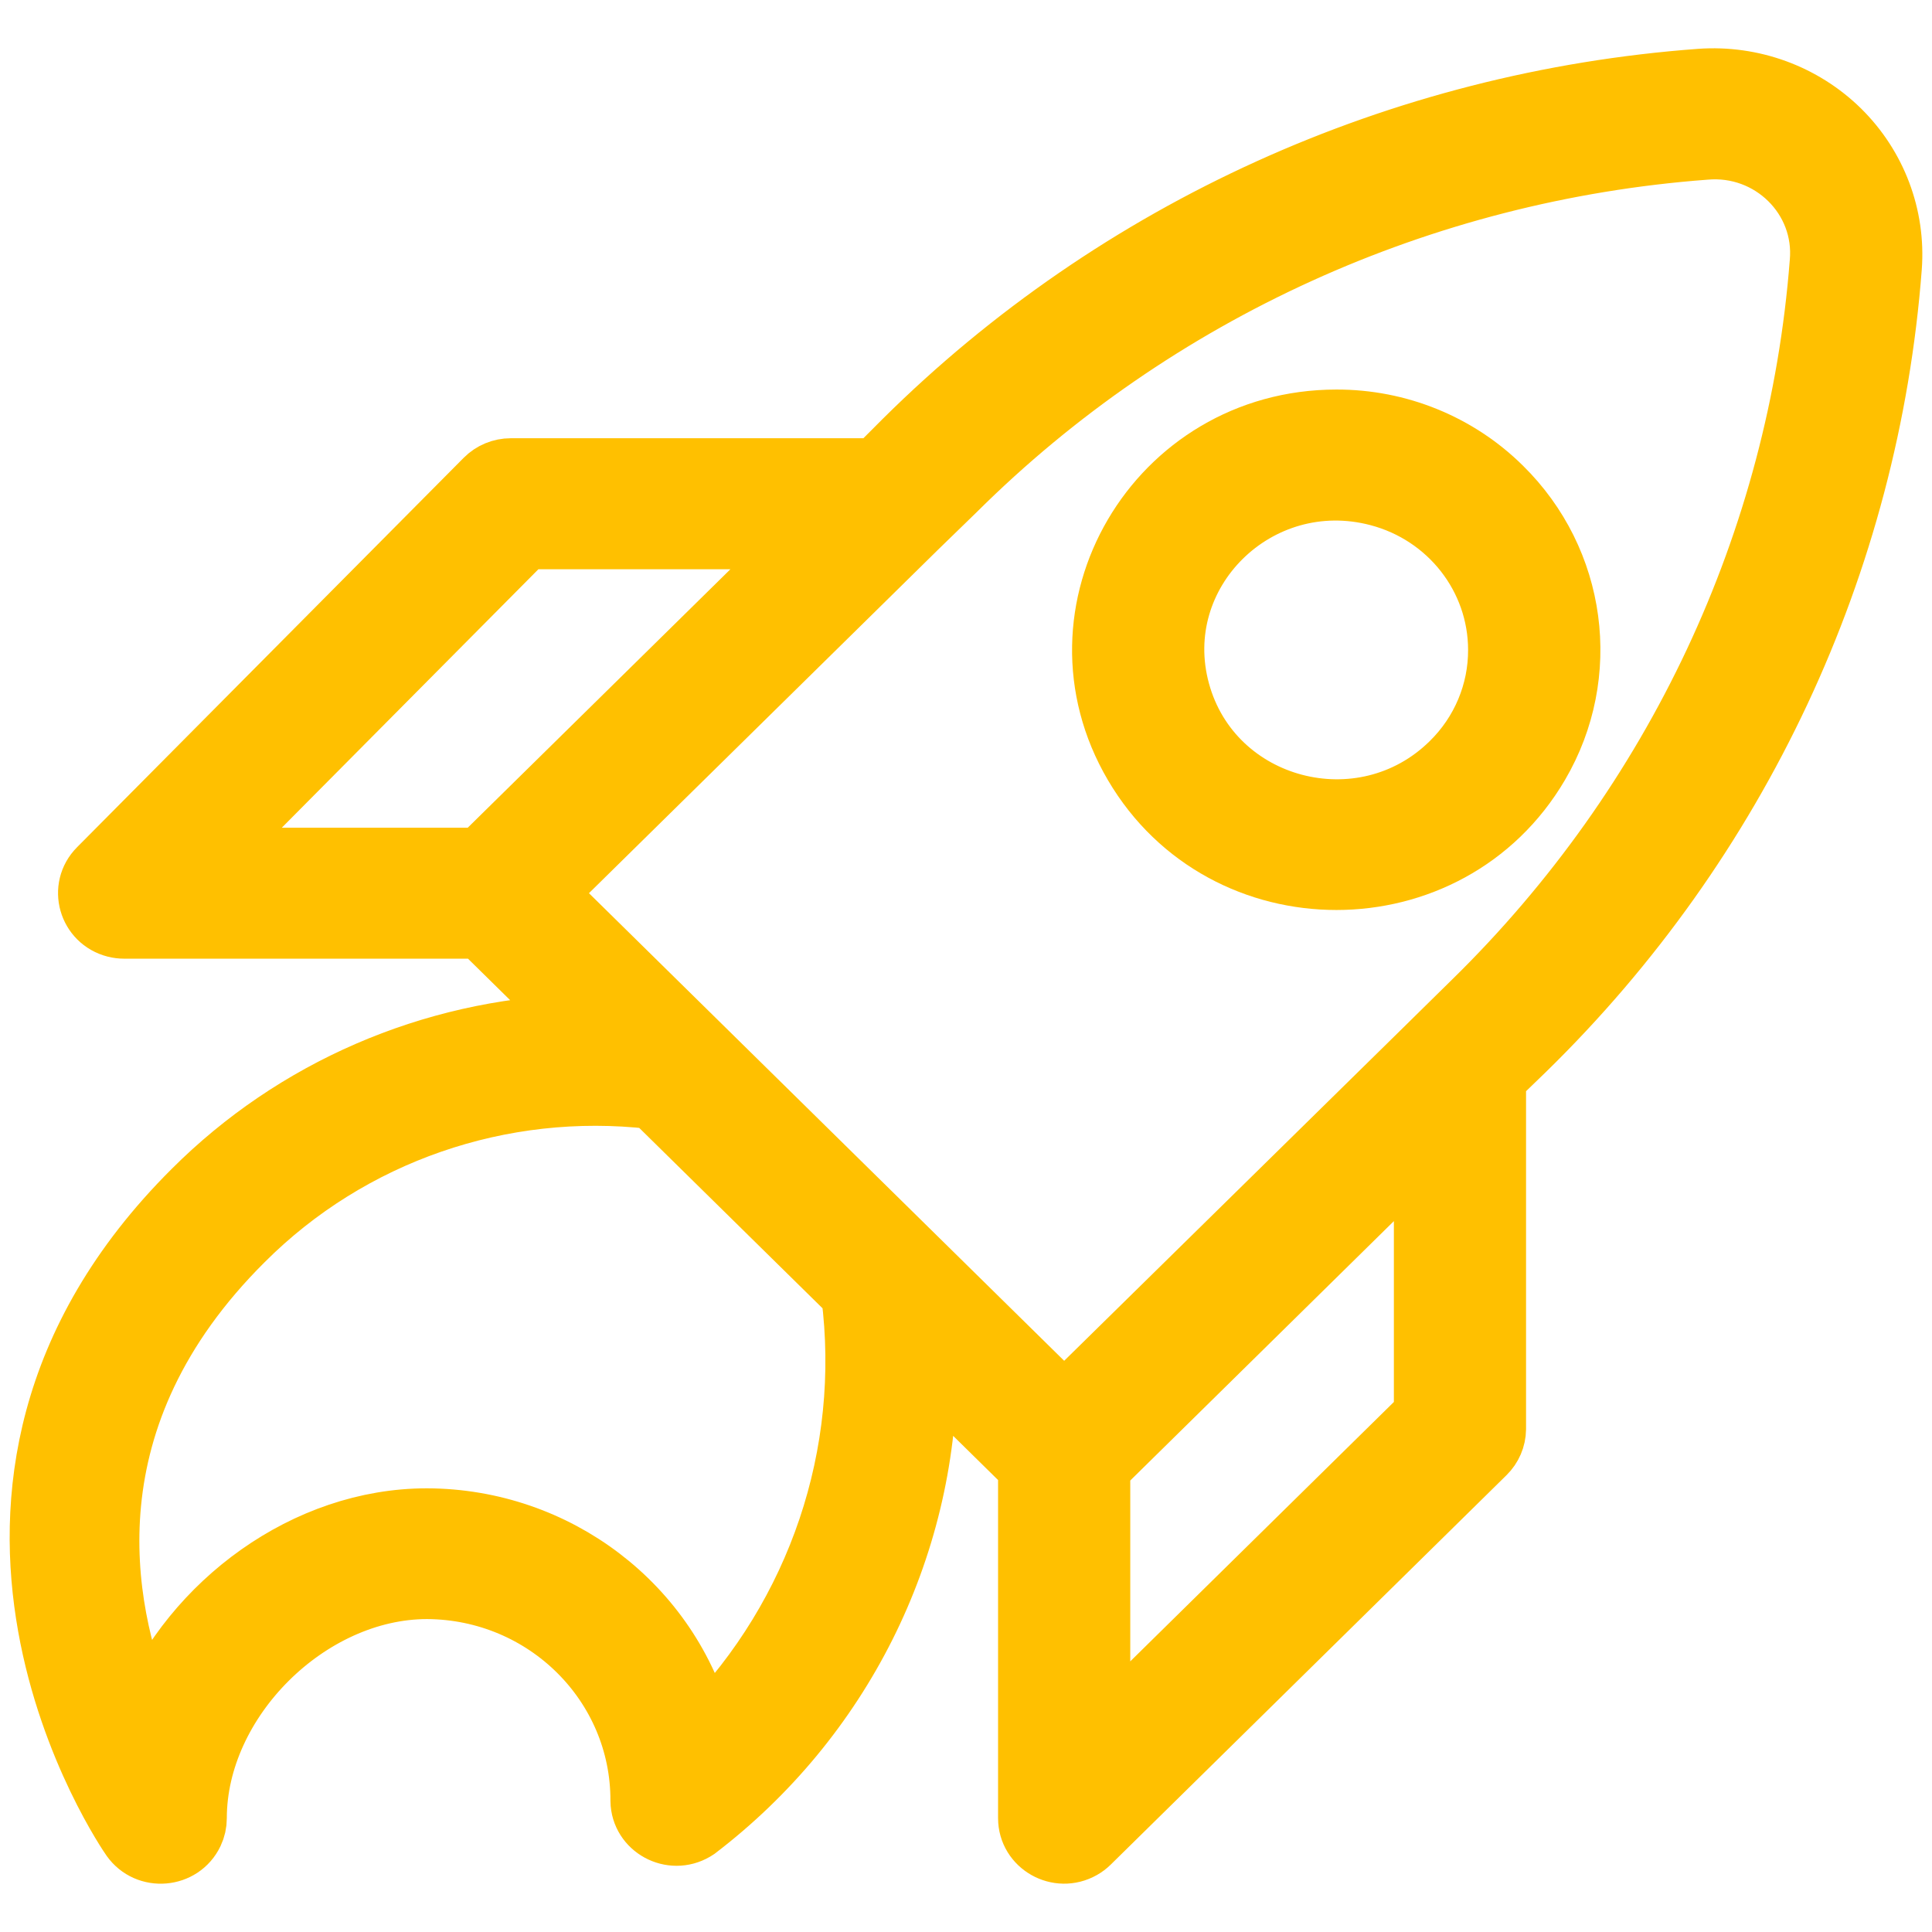
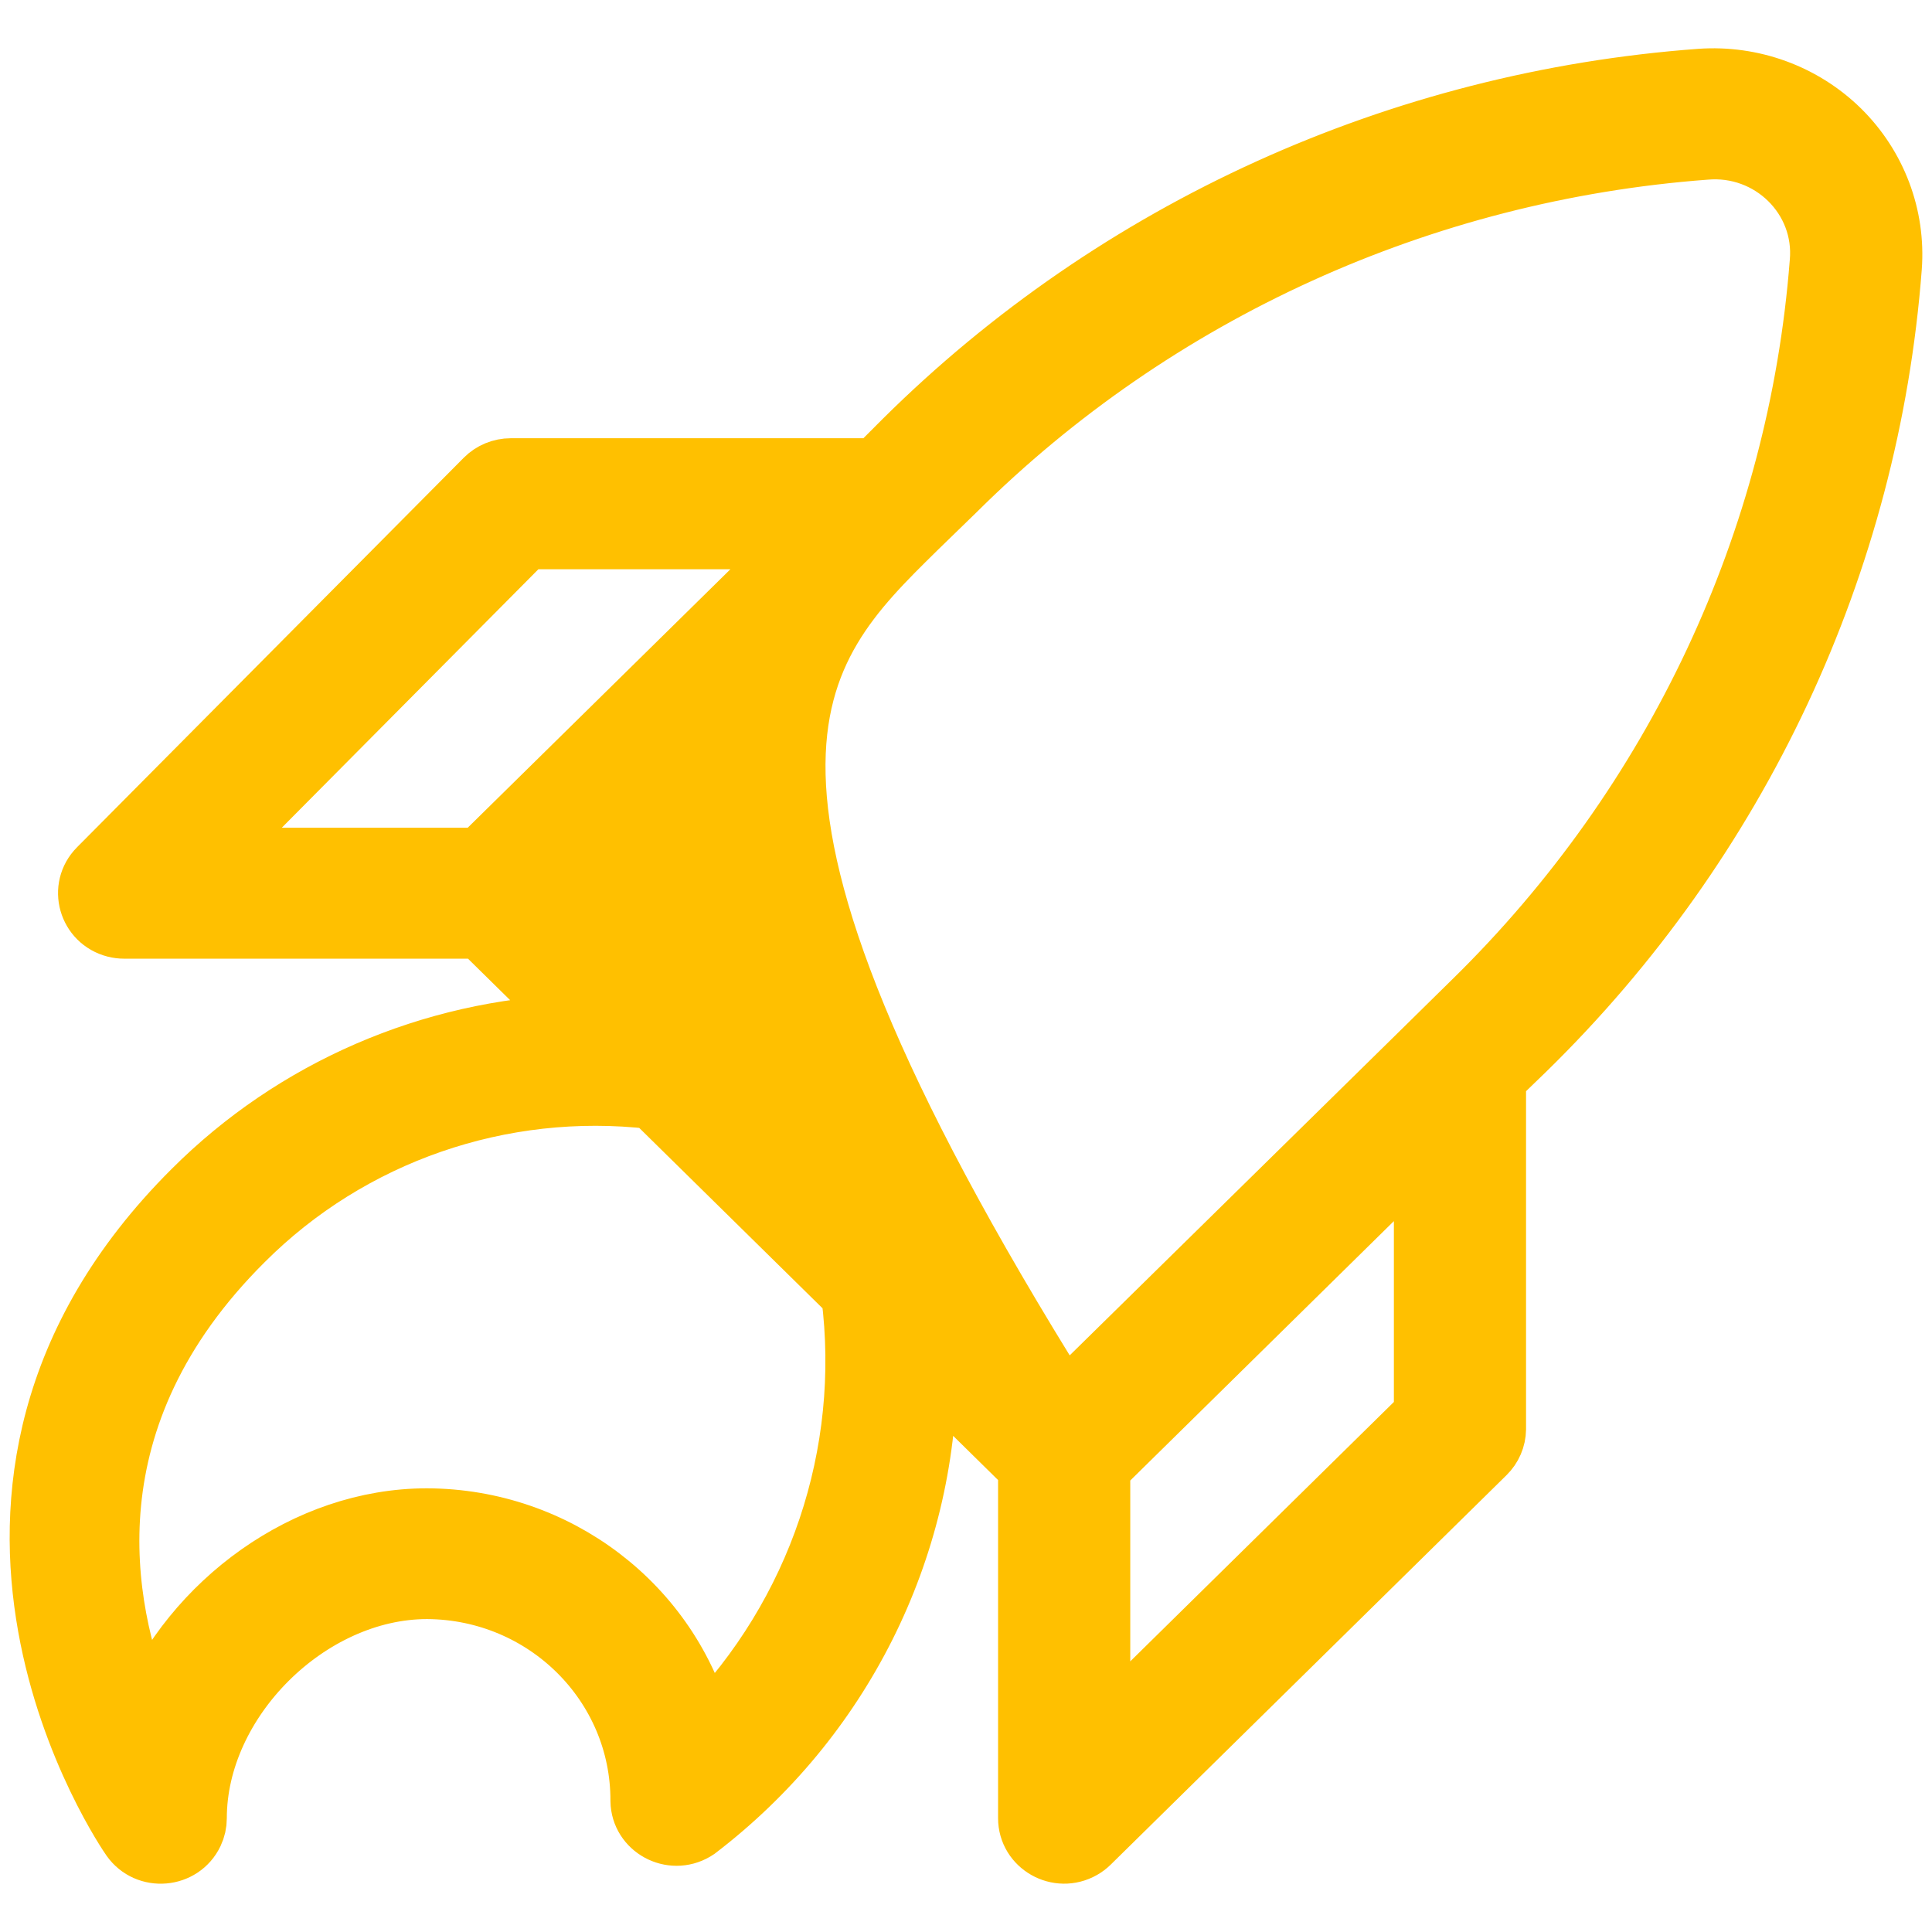
<svg xmlns="http://www.w3.org/2000/svg" viewBox="0 0 100.00 100.00" data-guides="{&quot;vertical&quot;:[],&quot;horizontal&quot;:[]}">
  <defs />
-   <path fill="#ffc000" stroke="#ffc000" fill-opacity="1" stroke-width="3" stroke-opacity="1" alignment-baseline="baseline" baseline-shift="baseline" color="rgb(51, 51, 51)" fill-rule="evenodd" id="tSvg320aa969b6" title="Path 6" d="M95.274 6.683C93.356 4.8 90.702 3.83 88.001 4.024C72.412 5.173 57.769 11.816 46.758 22.734C46.276 23.217 45.794 23.7 45.311 24.183C39.02 24.183 32.729 24.183 26.438 24.183C25.922 24.183 25.428 24.388 25.068 24.75C18.396 31.469 11.725 38.189 5.054 44.908C4.019 45.947 4.516 47.699 5.947 48.062C6.103 48.101 6.263 48.121 6.424 48.121C12.562 48.121 18.7 48.121 24.837 48.121C26.48 49.738 28.124 51.355 29.767 52.972C22.287 53.242 15.196 56.316 9.946 61.565C-5.74 77.188 6.617 95.015 6.745 95.192C7.591 96.385 9.432 96.229 10.059 94.911C10.179 94.66 10.24 94.386 10.24 94.108C10.24 88.048 16.015 82.303 22.11 82.303C28.203 82.337 33.117 87.218 33.096 93.214C33.121 94.668 34.737 95.55 36.005 94.801C36.039 94.781 36.072 94.76 36.105 94.738C43.584 89.027 47.983 80.253 48.038 70.938C49.746 72.618 51.453 74.298 53.16 75.978C53.16 82.021 53.16 88.065 53.16 94.108C53.161 95.563 54.763 96.471 56.043 95.742C56.187 95.66 56.32 95.56 56.438 95.444C63.267 88.724 70.096 82.004 76.925 75.285C77.279 74.937 77.481 74.467 77.488 73.975C77.488 67.931 77.488 61.888 77.488 55.844C77.979 55.37 78.47 54.895 78.961 54.421C90.057 43.587 96.808 29.177 97.975 13.839C98.173 11.181 97.187 8.569 95.274 6.683ZM27.244 27.963C31.986 27.963 36.728 27.963 41.47 27.963C35.921 33.422 30.373 38.882 24.824 44.342C20.21 44.342 15.597 44.342 10.983 44.342C16.403 38.882 21.824 33.422 27.244 27.963M36.438 89.484C34.739 83.053 28.85 78.557 22.097 78.535C15.797 78.535 9.933 82.895 7.526 88.615C5.285 83.109 3.479 73.37 12.647 64.261C18.16 58.745 25.953 56.043 33.762 56.941C37.176 60.3 40.591 63.66 44.005 67.02C45.055 75.248 42.274 83.502 36.438 89.484ZM73.647 73.194C68.099 78.653 62.55 84.113 57.002 89.572C57.002 85.049 57.002 80.526 57.002 76.003C62.55 70.543 68.099 65.084 73.647 59.624C73.647 64.147 73.647 68.671 73.647 73.194M76.208 51.775C75.542 52.43 74.876 53.085 74.21 53.74C74.189 53.761 74.168 53.782 74.147 53.803C67.791 60.048 61.436 66.293 55.081 72.538C46.169 63.769 37.257 55 28.346 46.231C34.709 39.97 41.073 33.708 47.437 27.446C47.458 27.425 47.479 27.404 47.501 27.383C48.166 26.736 48.832 26.09 49.498 25.443C59.844 15.164 73.61 8.901 88.27 7.804C91.625 7.508 94.435 10.273 94.134 13.574C93.019 27.999 86.654 41.545 76.208 51.775Z" style="" />
-   <path fill="#ffc000" stroke="#ffc000" fill-opacity="1" stroke-width="3" stroke-opacity="1" alignment-baseline="baseline" baseline-shift="baseline" color="rgb(51, 51, 51)" fill-rule="evenodd" id="tSvg23d7e3f87e" title="Path 7" d="M69.166 21.663C59.802 21.668 53.955 31.645 58.641 39.622C63.327 47.599 75.032 47.593 79.71 39.611C82.46 34.919 81.664 28.994 77.77 25.166C75.493 22.914 72.394 21.653 69.166 21.663ZM75.056 39.428C70.529 43.889 62.791 41.856 61.128 35.768C59.465 29.68 65.123 24.103 71.313 25.73C74.951 26.686 77.484 29.927 77.488 33.632C77.497 35.806 76.621 37.893 75.056 39.428Z" style="" />
+   <path fill="#ffc000" stroke="#ffc000" fill-opacity="1" stroke-width="3" stroke-opacity="1" alignment-baseline="baseline" baseline-shift="baseline" color="rgb(51, 51, 51)" fill-rule="evenodd" id="tSvg320aa969b6" title="Path 6" d="M95.274 6.683C93.356 4.8 90.702 3.83 88.001 4.024C72.412 5.173 57.769 11.816 46.758 22.734C46.276 23.217 45.794 23.7 45.311 24.183C39.02 24.183 32.729 24.183 26.438 24.183C25.922 24.183 25.428 24.388 25.068 24.75C18.396 31.469 11.725 38.189 5.054 44.908C4.019 45.947 4.516 47.699 5.947 48.062C6.103 48.101 6.263 48.121 6.424 48.121C12.562 48.121 18.7 48.121 24.837 48.121C26.48 49.738 28.124 51.355 29.767 52.972C22.287 53.242 15.196 56.316 9.946 61.565C-5.74 77.188 6.617 95.015 6.745 95.192C7.591 96.385 9.432 96.229 10.059 94.911C10.179 94.66 10.24 94.386 10.24 94.108C10.24 88.048 16.015 82.303 22.11 82.303C28.203 82.337 33.117 87.218 33.096 93.214C33.121 94.668 34.737 95.55 36.005 94.801C36.039 94.781 36.072 94.76 36.105 94.738C43.584 89.027 47.983 80.253 48.038 70.938C49.746 72.618 51.453 74.298 53.16 75.978C53.16 82.021 53.16 88.065 53.16 94.108C53.161 95.563 54.763 96.471 56.043 95.742C56.187 95.66 56.32 95.56 56.438 95.444C63.267 88.724 70.096 82.004 76.925 75.285C77.279 74.937 77.481 74.467 77.488 73.975C77.488 67.931 77.488 61.888 77.488 55.844C77.979 55.37 78.47 54.895 78.961 54.421C90.057 43.587 96.808 29.177 97.975 13.839C98.173 11.181 97.187 8.569 95.274 6.683ZM27.244 27.963C31.986 27.963 36.728 27.963 41.47 27.963C35.921 33.422 30.373 38.882 24.824 44.342C20.21 44.342 15.597 44.342 10.983 44.342C16.403 38.882 21.824 33.422 27.244 27.963M36.438 89.484C34.739 83.053 28.85 78.557 22.097 78.535C15.797 78.535 9.933 82.895 7.526 88.615C5.285 83.109 3.479 73.37 12.647 64.261C18.16 58.745 25.953 56.043 33.762 56.941C37.176 60.3 40.591 63.66 44.005 67.02C45.055 75.248 42.274 83.502 36.438 89.484ZM73.647 73.194C68.099 78.653 62.55 84.113 57.002 89.572C57.002 85.049 57.002 80.526 57.002 76.003C62.55 70.543 68.099 65.084 73.647 59.624C73.647 64.147 73.647 68.671 73.647 73.194M76.208 51.775C75.542 52.43 74.876 53.085 74.21 53.74C74.189 53.761 74.168 53.782 74.147 53.803C67.791 60.048 61.436 66.293 55.081 72.538C34.709 39.97 41.073 33.708 47.437 27.446C47.458 27.425 47.479 27.404 47.501 27.383C48.166 26.736 48.832 26.09 49.498 25.443C59.844 15.164 73.61 8.901 88.27 7.804C91.625 7.508 94.435 10.273 94.134 13.574C93.019 27.999 86.654 41.545 76.208 51.775Z" style="" />
</svg>